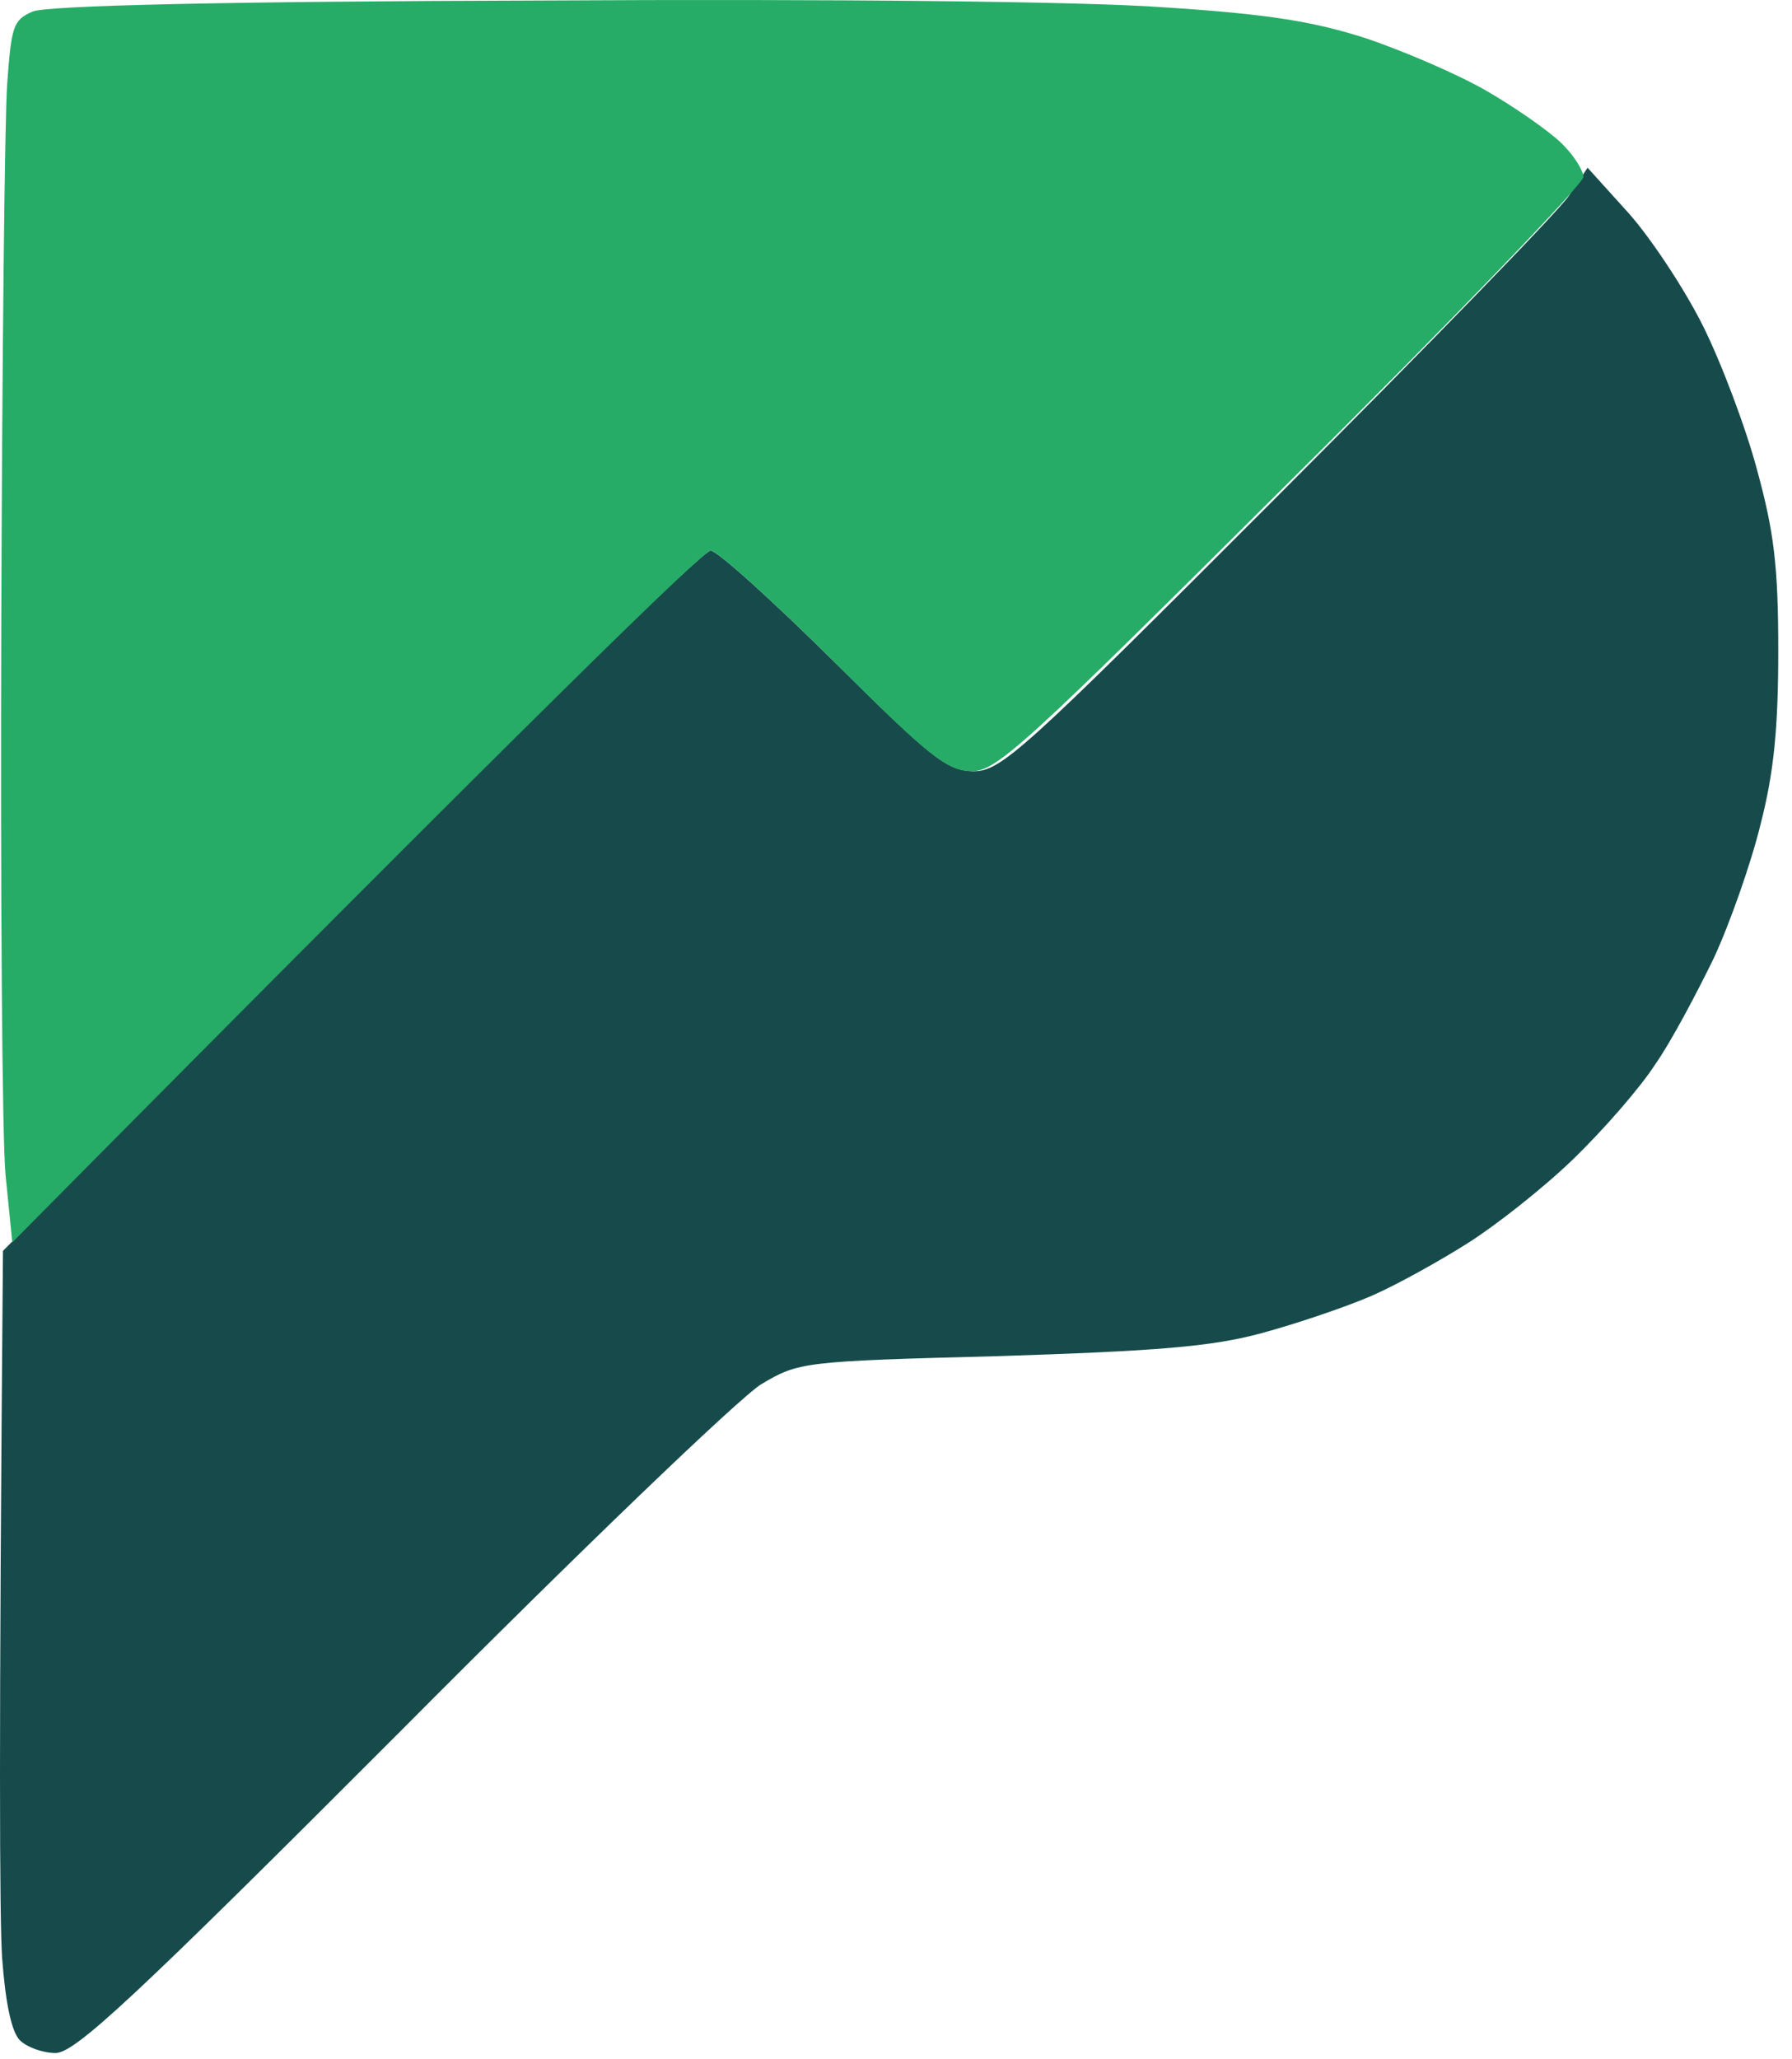
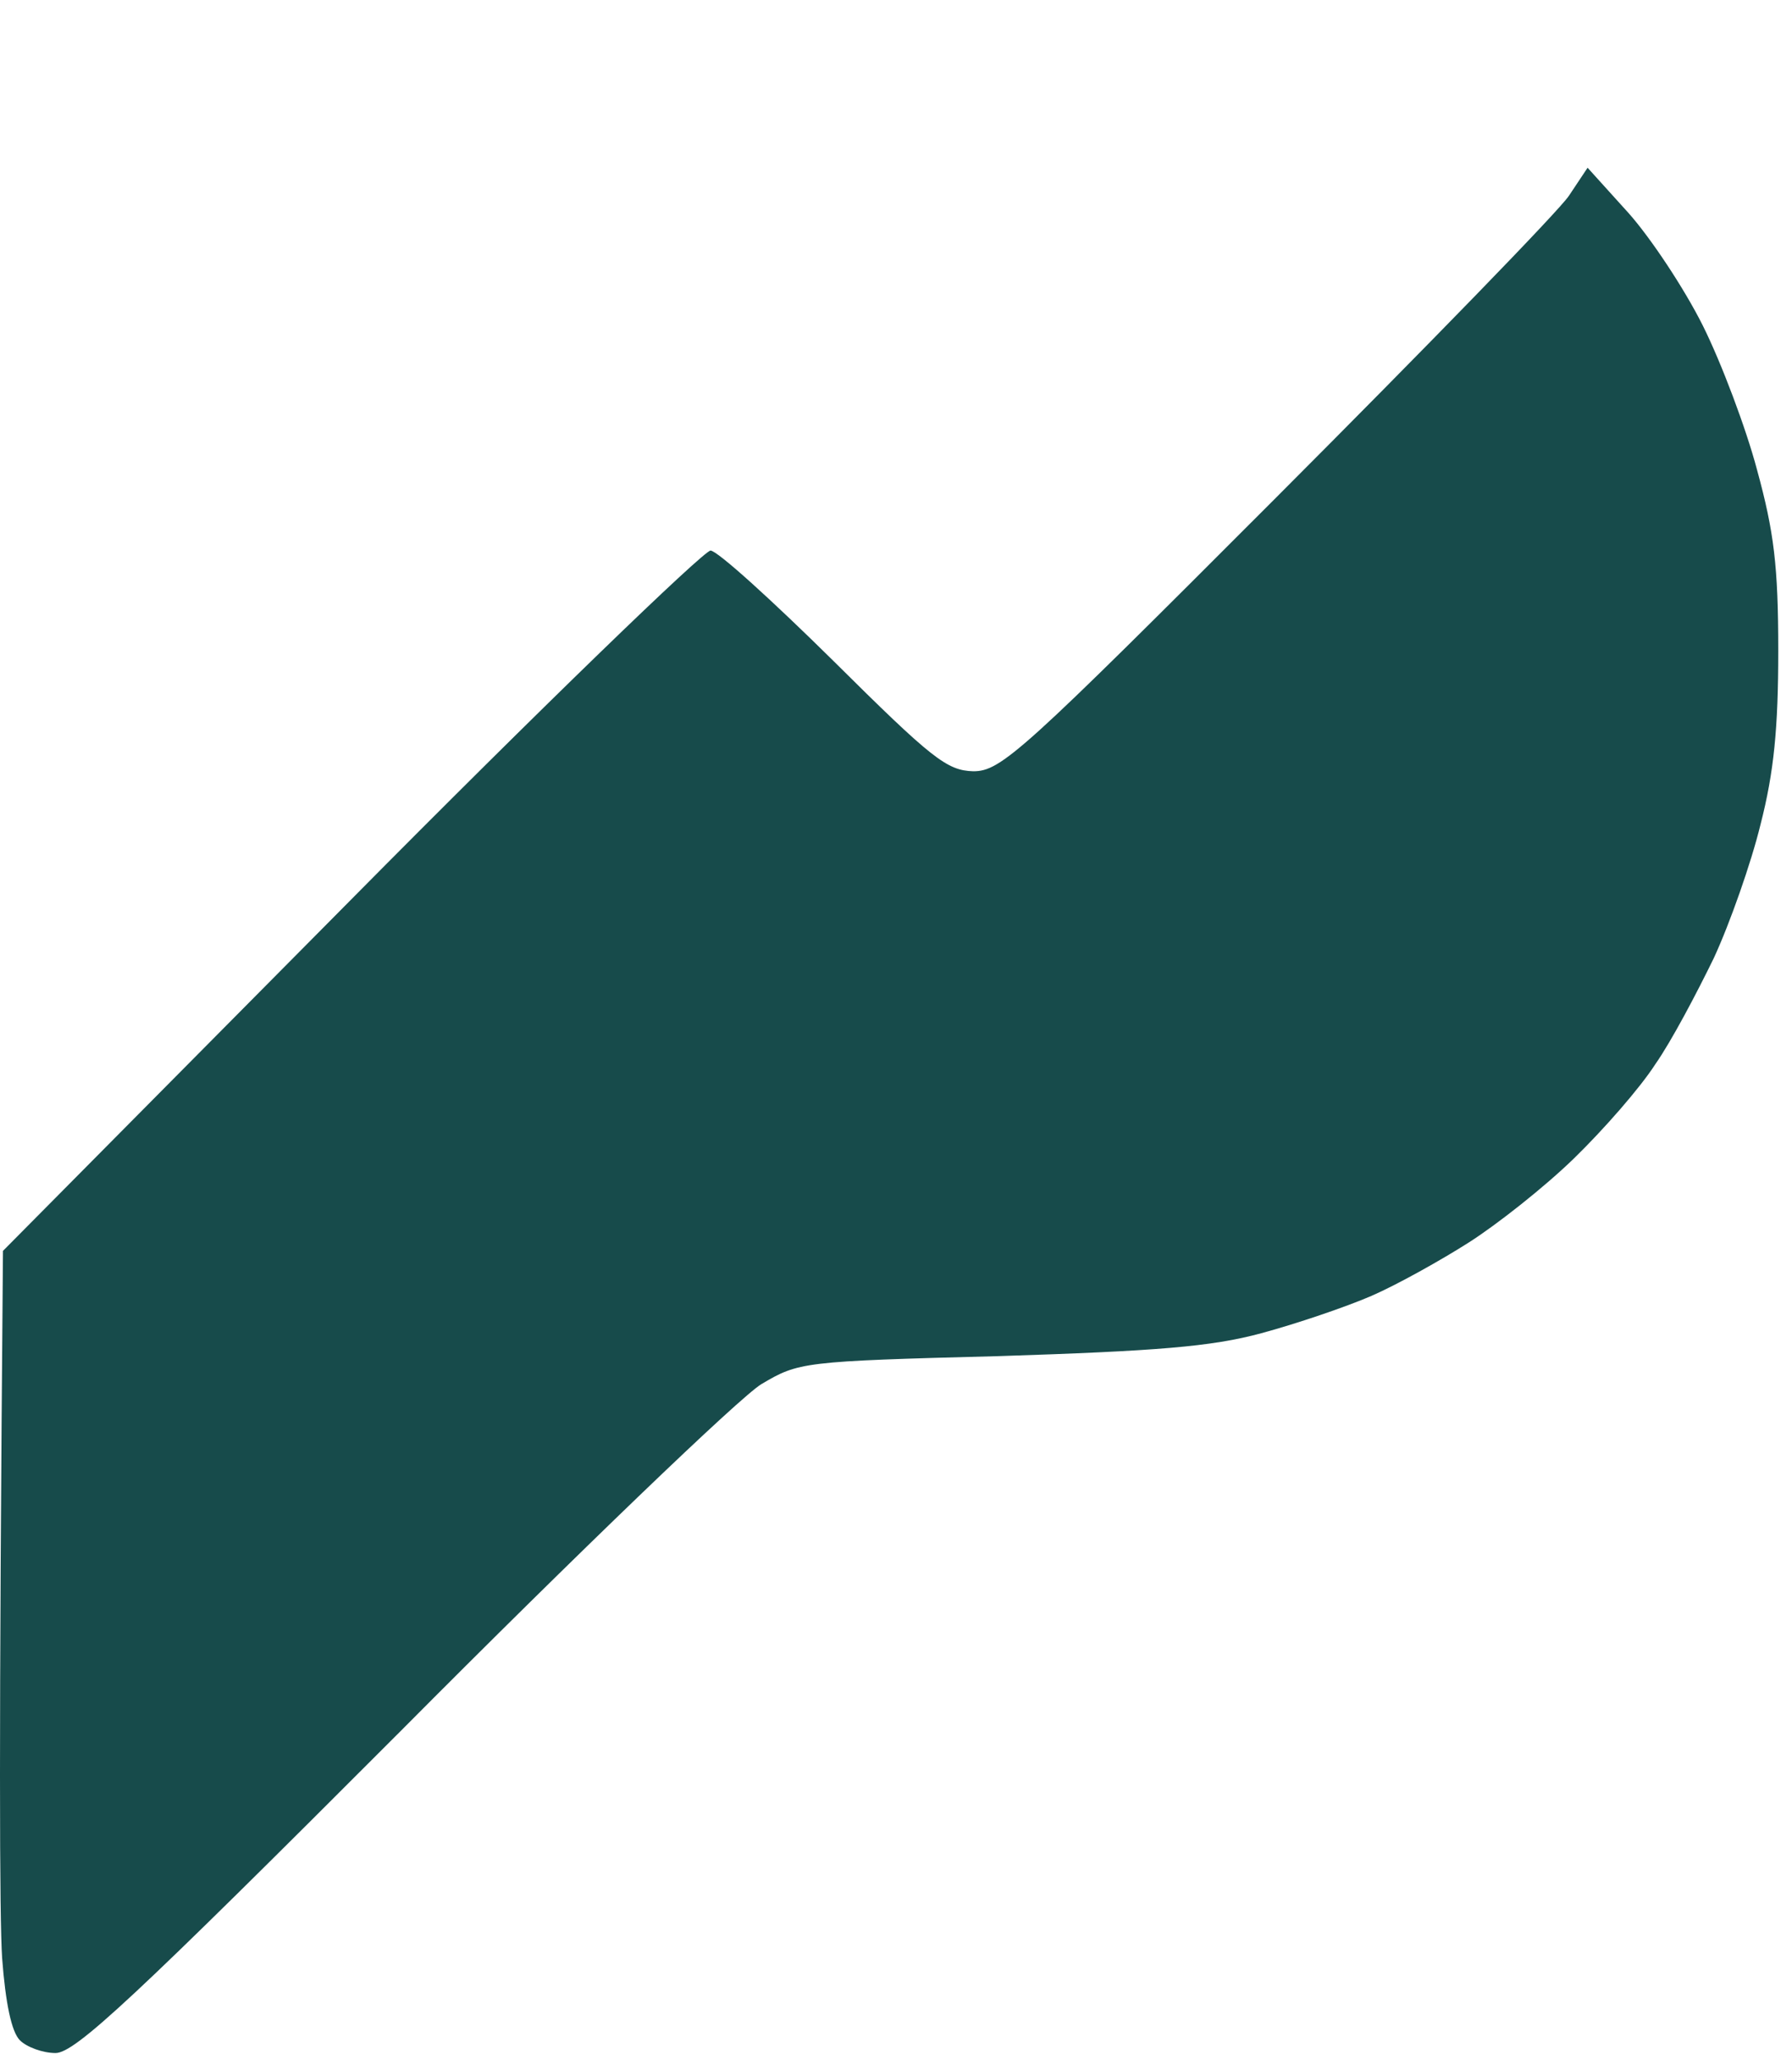
<svg xmlns="http://www.w3.org/2000/svg" width="128" height="147" viewBox="0 0 128 147" fill="none">
  <path d="M91.185 35.488C101.899 24.762 111.341 15.066 112.067 13.975L113.399 11.975L116.304 15.187C117.878 16.945 120.299 20.581 121.631 23.247C122.962 25.913 124.718 30.58 125.505 33.549C126.715 37.973 127.018 40.397 127.018 46.457C127.018 51.972 126.715 55.123 125.747 58.88C125.081 61.607 123.568 65.91 122.418 68.394C121.207 70.879 119.391 74.333 118.241 75.97C117.152 77.666 114.549 80.636 112.431 82.696C110.312 84.757 106.923 87.423 104.925 88.696C102.928 89.968 99.78 91.726 97.965 92.514C96.149 93.301 92.578 94.513 90.096 95.18C86.525 96.15 82.59 96.453 71.332 96.816C57.29 97.18 57.048 97.24 54.384 98.816C52.871 99.725 41.31 110.815 28.66 123.541C9.533 142.691 5.357 146.569 3.965 146.569C3.057 146.569 1.907 146.145 1.422 145.66C0.817 145.054 0.393 142.994 0.151 139.782C-0.03 136.995 -0.091 124.511 0.212 89.302L25.028 64.274C38.647 50.517 50.268 39.306 50.753 39.306C51.237 39.306 55.171 42.882 59.529 47.184C66.611 54.214 67.64 55.002 69.516 55.062C71.514 55.062 72.966 53.729 91.185 35.488Z" fill="#174B4B" />
-   <path d="M0.514 5.976C0.817 1.855 0.938 1.431 2.33 0.825C3.299 0.4 15.949 0.097 38.647 0.037C59.287 -0.084 77.385 0.097 83.135 0.522C90.701 1.006 93.909 1.552 97.662 2.764C100.325 3.673 104.138 5.309 106.136 6.461C108.133 7.612 110.494 9.248 111.462 10.157C112.37 11.006 113.096 12.157 113.096 12.642C113.096 13.127 103.715 22.883 92.214 34.276C73.209 53.184 71.211 55.062 69.395 55.062C67.64 55.002 66.369 54.032 59.529 47.184C55.171 42.882 51.237 39.306 50.753 39.306C50.268 39.306 38.829 50.396 0.878 88.696L0.393 83.848C0.151 81.181 0.03 63.607 0.091 44.76C0.151 25.913 0.333 8.46 0.514 5.976Z" fill="#26AC66" />
</svg>